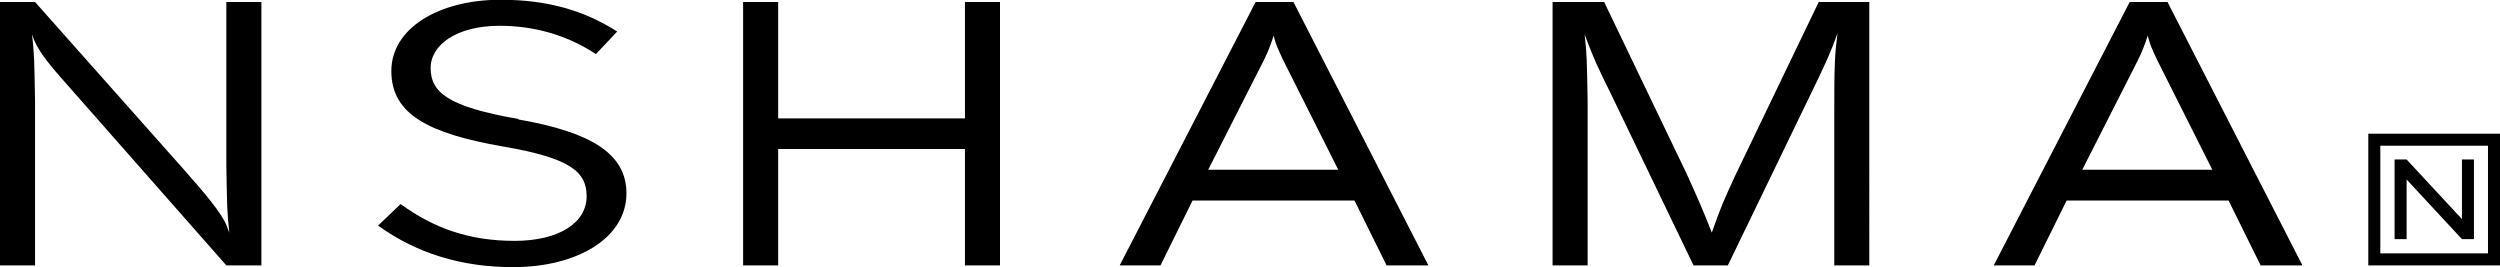
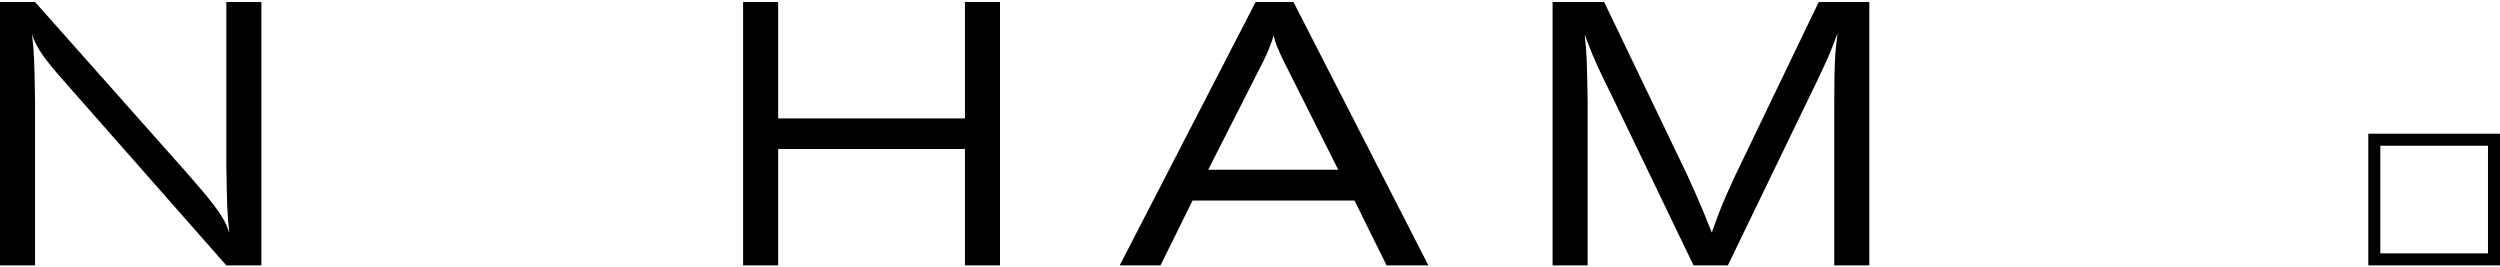
<svg xmlns="http://www.w3.org/2000/svg" viewBox="0 0 99.85 10.67">
  <defs>
    <style>.d{fill-rule:evenodd;}</style>
  </defs>
  <g id="a" />
  <g id="b">
    <g id="c">
      <path class="d" d="M72.64,.08l-3.32,6.9c-.48,1.04-.6,1.31-.95,2.31-.4-1-.49-1.22-1.01-2.36L64.07,.08h-2.06V10.6h1.4V4.04c-.03-1.66-.03-1.86-.12-2.67,.04,.11,.08,.22,.12,.32,.25,.66,.43,1.05,.94,2.08l3.29,6.83h1.37l3.59-7.42c.4-.85,.49-1.03,.79-1.85-.11,.86-.13,1.21-.13,3.22v6.05h1.4V.08h-2.03Z" />
      <path class="d" d="M51.66,.08h-1.51l-5.43,10.52h1.63l1.28-2.59h6.47l1.28,2.59h1.67L51.66,.08Zm-3.41,6.71l2.22-4.37c.09-.19,.18-.37,.25-.57,.06-.15,.11-.3,.15-.43,.03,.13,.07,.27,.12,.4,.07,.18,.16,.36,.24,.54l2.22,4.42h-5.2Z" />
-       <path class="d" d="M86.57,.08h-1.51l-5.43,10.52h1.63l1.28-2.59h6.47l1.28,2.59h1.67L86.57,.08Zm-3.41,6.71l2.22-4.37c.09-.19,.18-.37,.25-.57,.06-.15,.11-.3,.15-.43,.03,.13,.08,.27,.12,.4,.07,.18,.16,.36,.24,.54l2.22,4.42h-5.2Z" />
-       <path class="d" d="M20.7,4.77c2.87,.5,4.32,1.35,4.32,2.95,0,1.79-1.97,2.95-4.53,2.95-2.05,0-3.85-.55-5.39-1.66l.9-.86c1.35,.98,2.76,1.47,4.55,1.47s2.88-.73,2.88-1.78c0-.98-.65-1.53-3.35-1.99-2.97-.52-4.45-1.29-4.45-3.01s1.91-2.85,4.36-2.85c1.88,0,3.35,.43,4.66,1.27l-.85,.9c-1.2-.79-2.52-1.13-3.85-1.13-1.68,0-2.75,.74-2.75,1.69s.66,1.54,3.5,2.03Z" />
      <path class="d" d="M1.4,.08H0V10.6H1.4V4.04c-.03-1.66-.03-1.86-.12-2.67,.04,.11,.04,.1,.07,.2,.17,.39,.39,.75,1.18,1.64l6.51,7.39h1.4V.08h-1.4V6.63c.03,1.66,.03,1.86,.12,2.67-.04-.11-.08-.22-.12-.32-.21-.48-.81-1.21-1.68-2.19L1.4,.08Z" />
-       <path class="d" d="M96.12,7.17l2.21,2.38h.48v-3.18h-.48v2.38l-2.21-2.38h-.48v3.18h.48v-2.38Z" />
      <path class="d" d="M38.54,.08V4.73h-7.46V.08h-1.4V10.6h1.4V5.95h7.46v4.65h1.4V.08h-1.4Z" />
      <path class="d" d="M94.59,5.34v5.26h5.26V5.34h-5.26Zm4.78,4.78h-4.3V5.82h4.3v4.3Z" />
    </g>
  </g>
</svg>